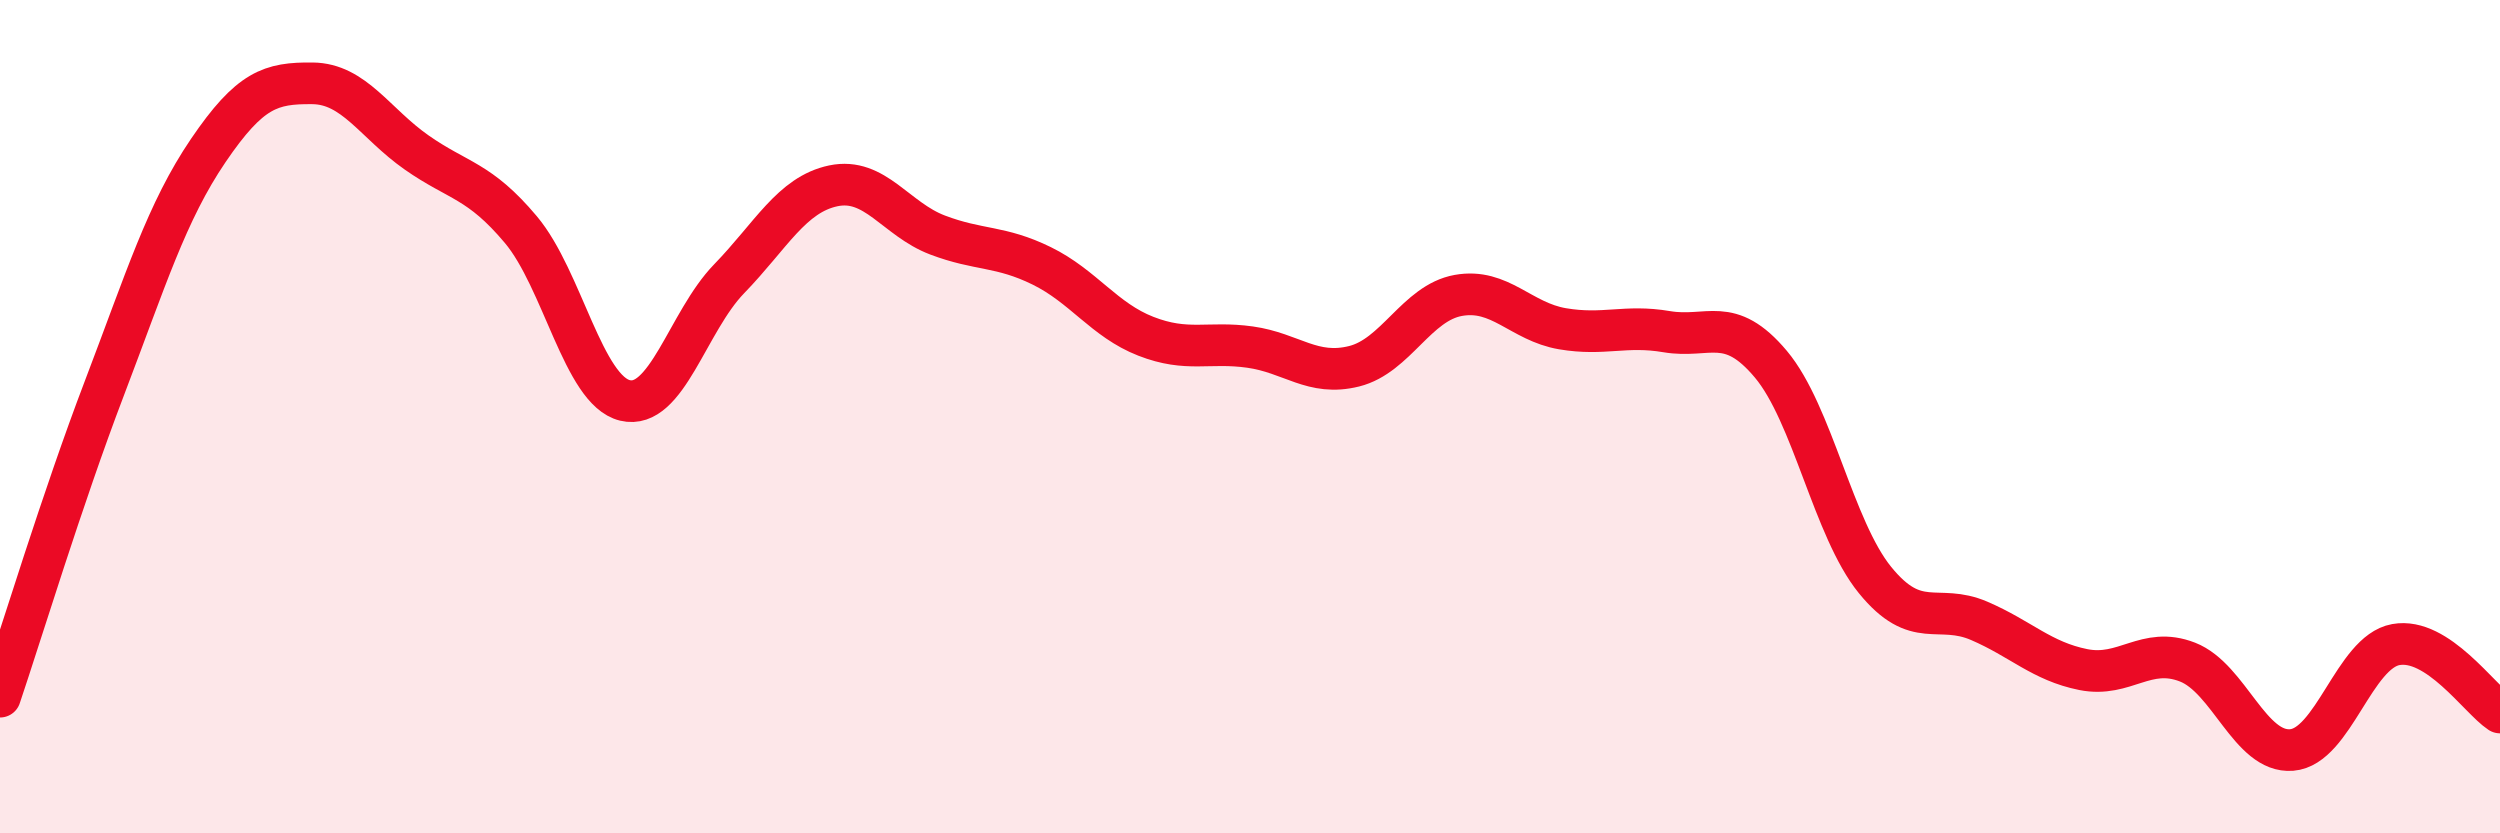
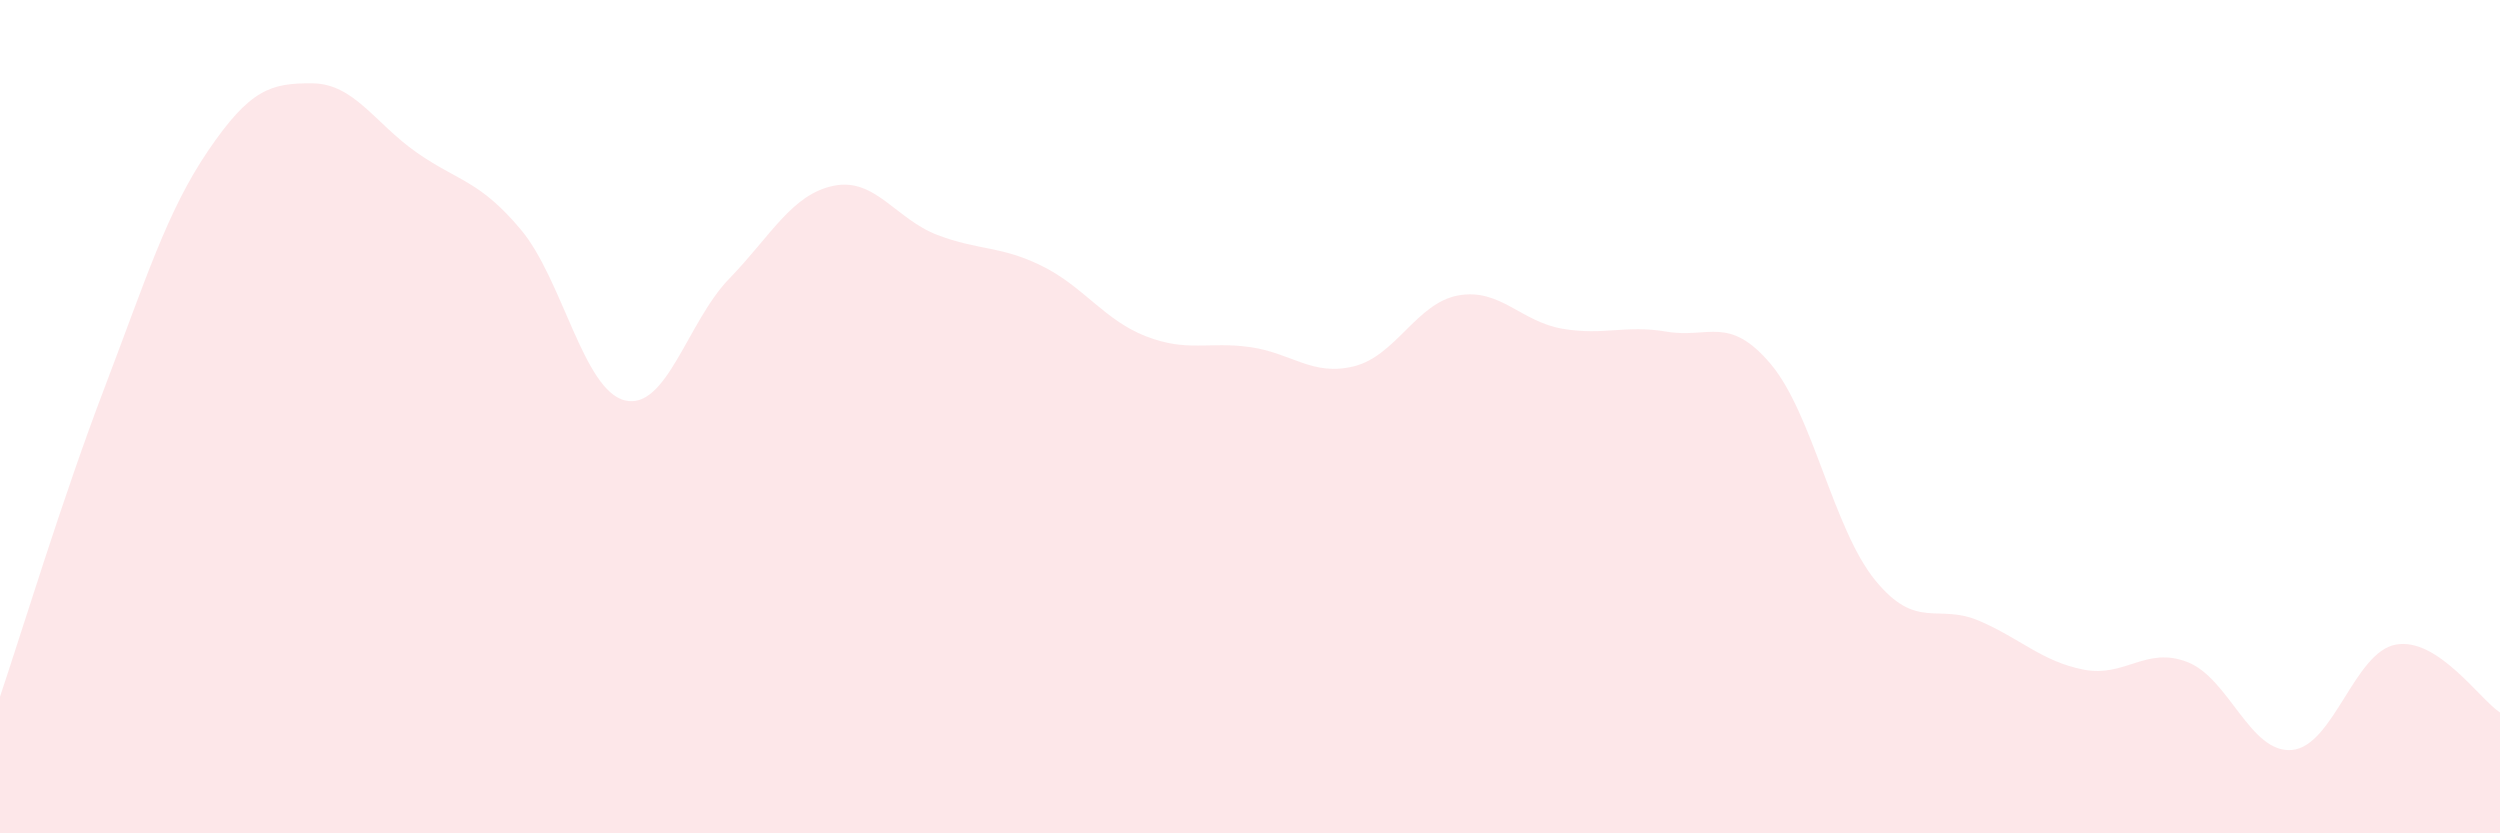
<svg xmlns="http://www.w3.org/2000/svg" width="60" height="20" viewBox="0 0 60 20">
  <path d="M 0,16.72 C 0.5,15.24 1.5,11.95 2.5,9.33 C 3.5,6.71 4,5.08 5,3.61 C 6,2.14 6.5,1.99 7.5,2 C 8.5,2.01 9,2.96 10,3.66 C 11,4.36 11.5,4.32 12.5,5.51 C 13.5,6.7 14,9.37 15,9.61 C 16,9.85 16.5,7.72 17.5,6.69 C 18.5,5.66 19,4.67 20,4.46 C 21,4.25 21.5,5.26 22.5,5.64 C 23.5,6.02 24,5.89 25,6.38 C 26,6.87 26.5,7.68 27.5,8.07 C 28.5,8.46 29,8.19 30,8.33 C 31,8.47 31.5,9.04 32.5,8.79 C 33.5,8.54 34,7.27 35,7.09 C 36,6.91 36.5,7.72 37.5,7.89 C 38.5,8.06 39,7.79 40,7.96 C 41,8.13 41.5,7.55 42.5,8.74 C 43.5,9.93 44,12.69 45,13.92 C 46,15.15 46.5,14.47 47.5,14.9 C 48.5,15.33 49,15.87 50,16.07 C 51,16.27 51.5,15.5 52.5,15.89 C 53.5,16.28 54,18.08 55,18 C 56,17.92 56.5,15.65 57.5,15.47 C 58.5,15.29 59.5,16.77 60,17.1L60 20L0 20Z" fill="#EB0A25" opacity="0.1" stroke-linecap="round" stroke-linejoin="round" />
-   <path d="M 0,16.72 C 0.5,15.24 1.5,11.95 2.5,9.33 C 3.5,6.71 4,5.08 5,3.61 C 6,2.14 6.5,1.99 7.5,2 C 8.5,2.01 9,2.96 10,3.66 C 11,4.36 11.5,4.32 12.5,5.51 C 13.5,6.7 14,9.37 15,9.61 C 16,9.85 16.5,7.72 17.5,6.69 C 18.5,5.66 19,4.67 20,4.46 C 21,4.25 21.5,5.26 22.5,5.64 C 23.5,6.02 24,5.89 25,6.38 C 26,6.87 26.5,7.68 27.5,8.07 C 28.5,8.46 29,8.19 30,8.33 C 31,8.47 31.5,9.04 32.5,8.79 C 33.5,8.54 34,7.27 35,7.09 C 36,6.91 36.5,7.72 37.5,7.89 C 38.5,8.06 39,7.79 40,7.96 C 41,8.13 41.5,7.55 42.5,8.74 C 43.5,9.93 44,12.69 45,13.92 C 46,15.15 46.5,14.47 47.5,14.9 C 48.5,15.33 49,15.87 50,16.07 C 51,16.27 51.5,15.5 52.5,15.89 C 53.5,16.28 54,18.08 55,18 C 56,17.92 56.5,15.65 57.5,15.47 C 58.5,15.29 59.5,16.77 60,17.1" stroke="#EB0A25" stroke-width="1" fill="none" stroke-linecap="round" stroke-linejoin="round" />
</svg>